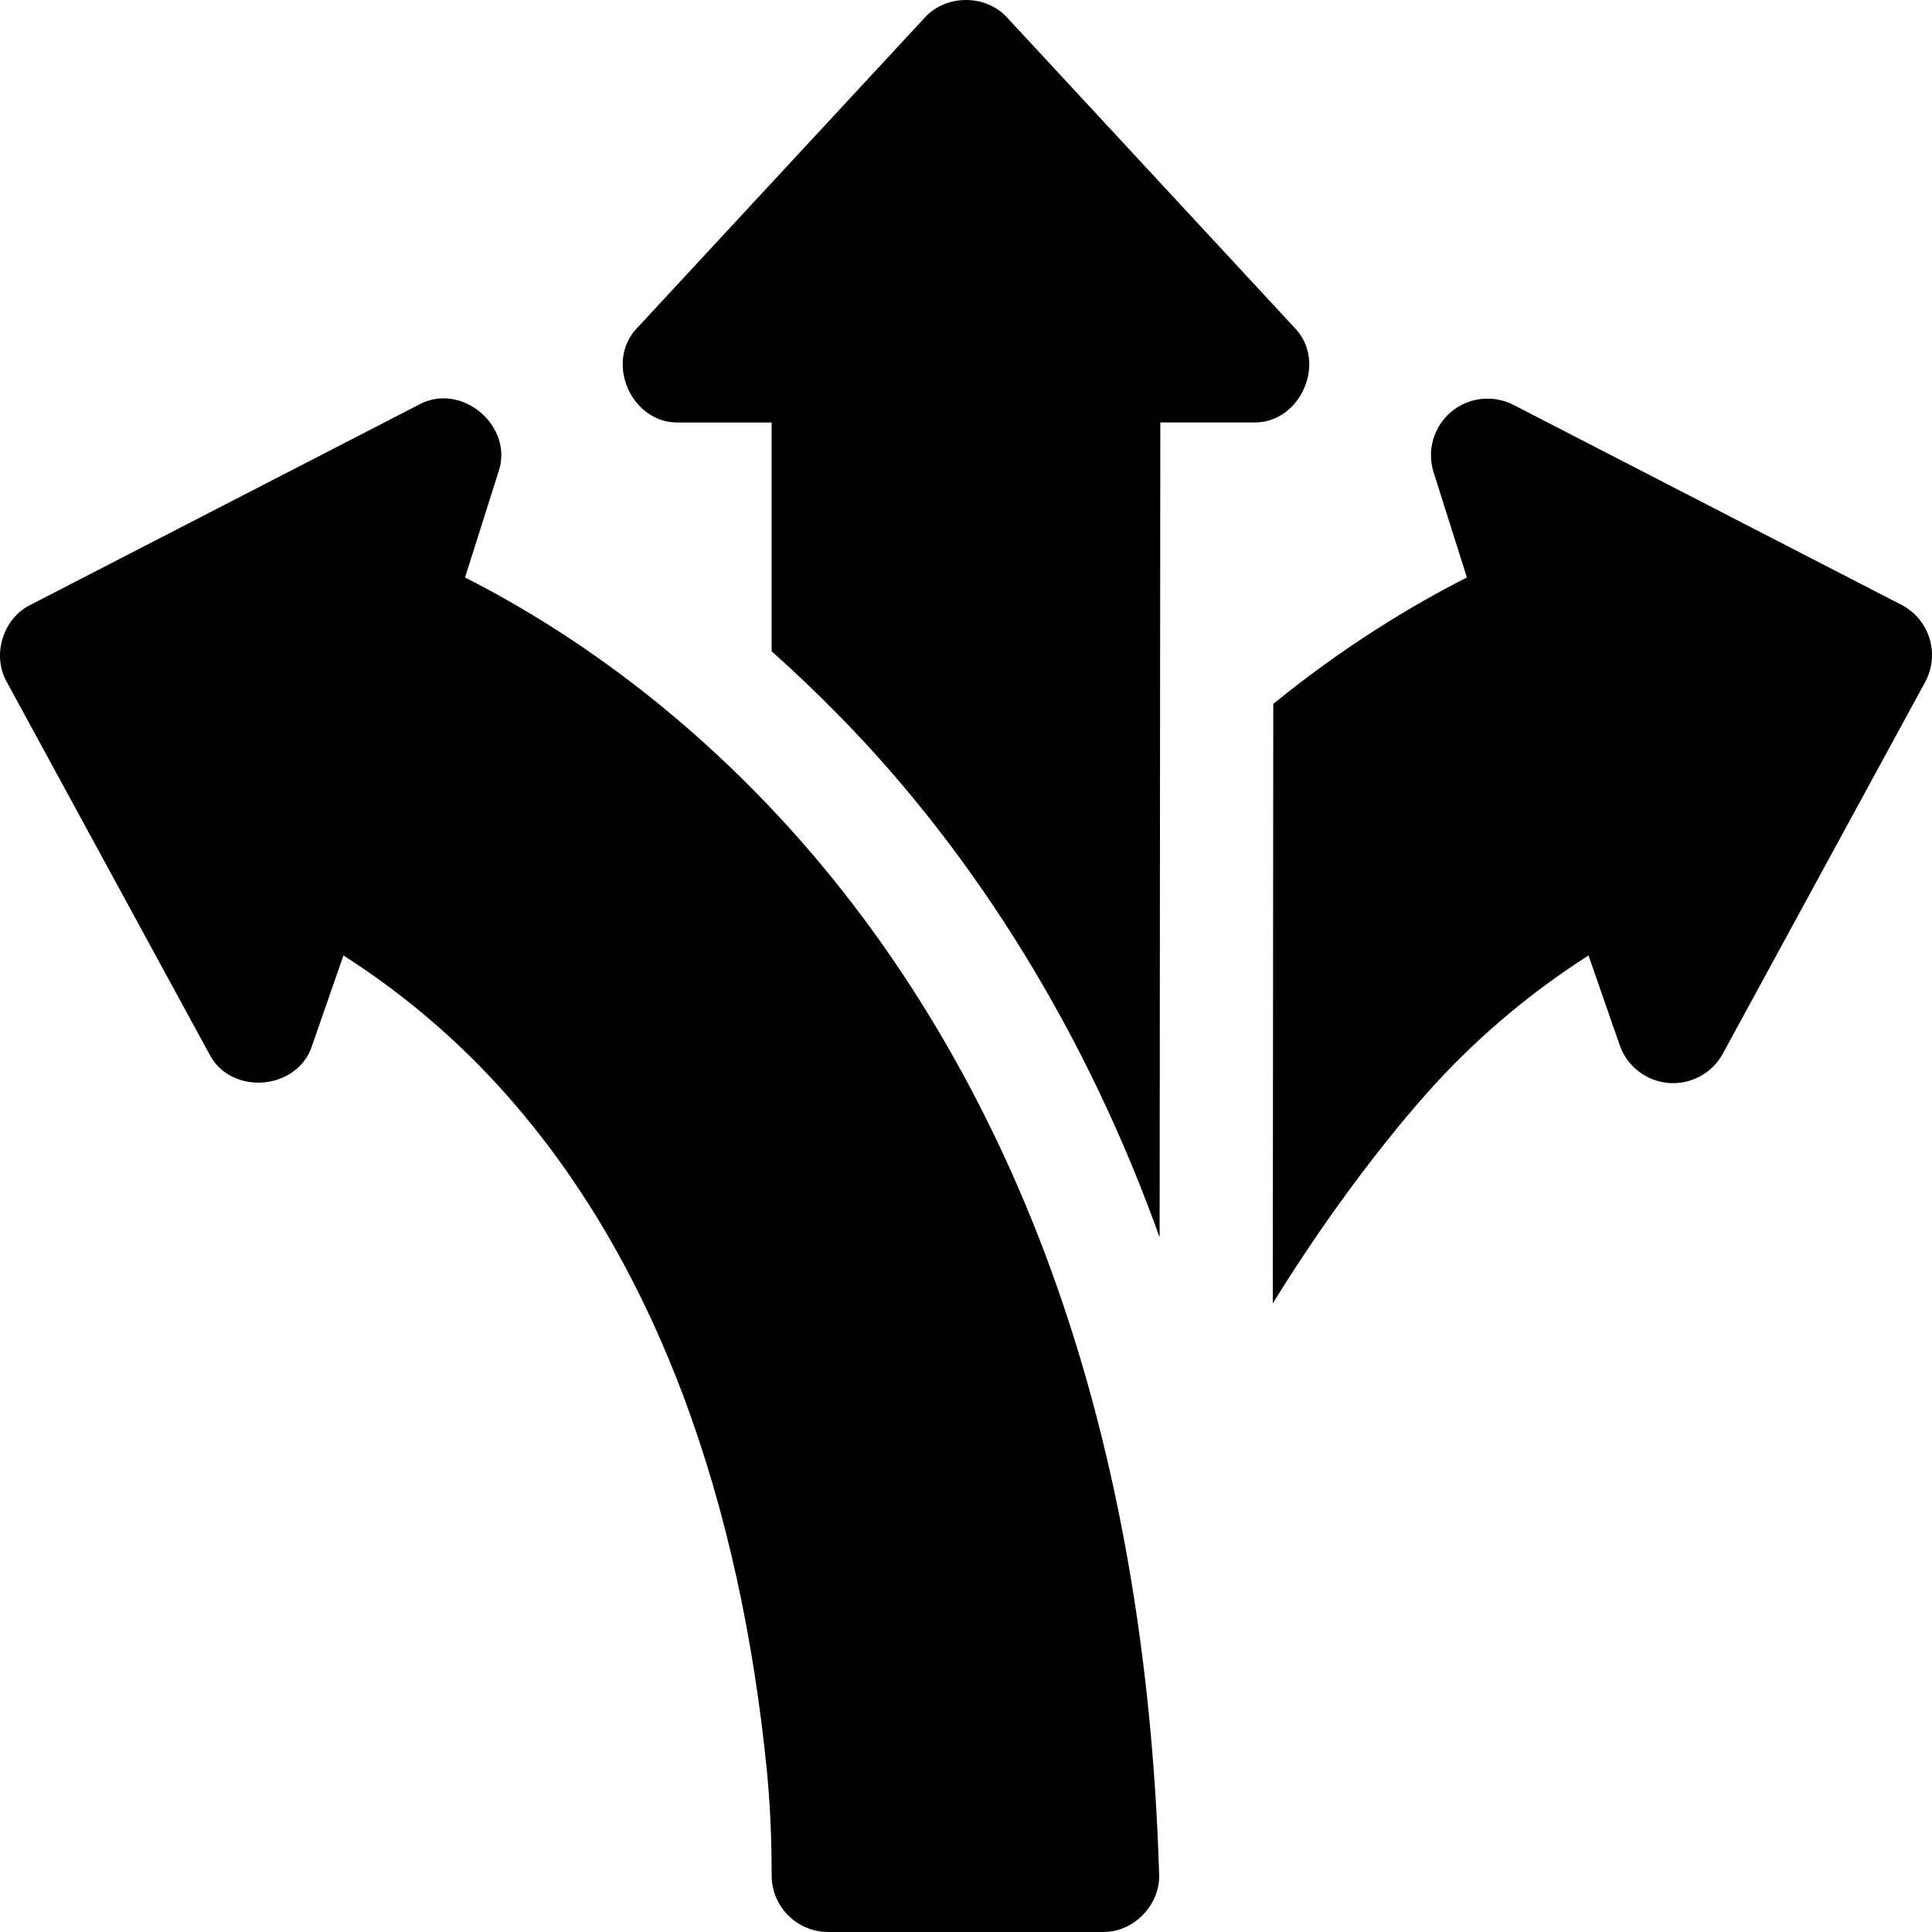
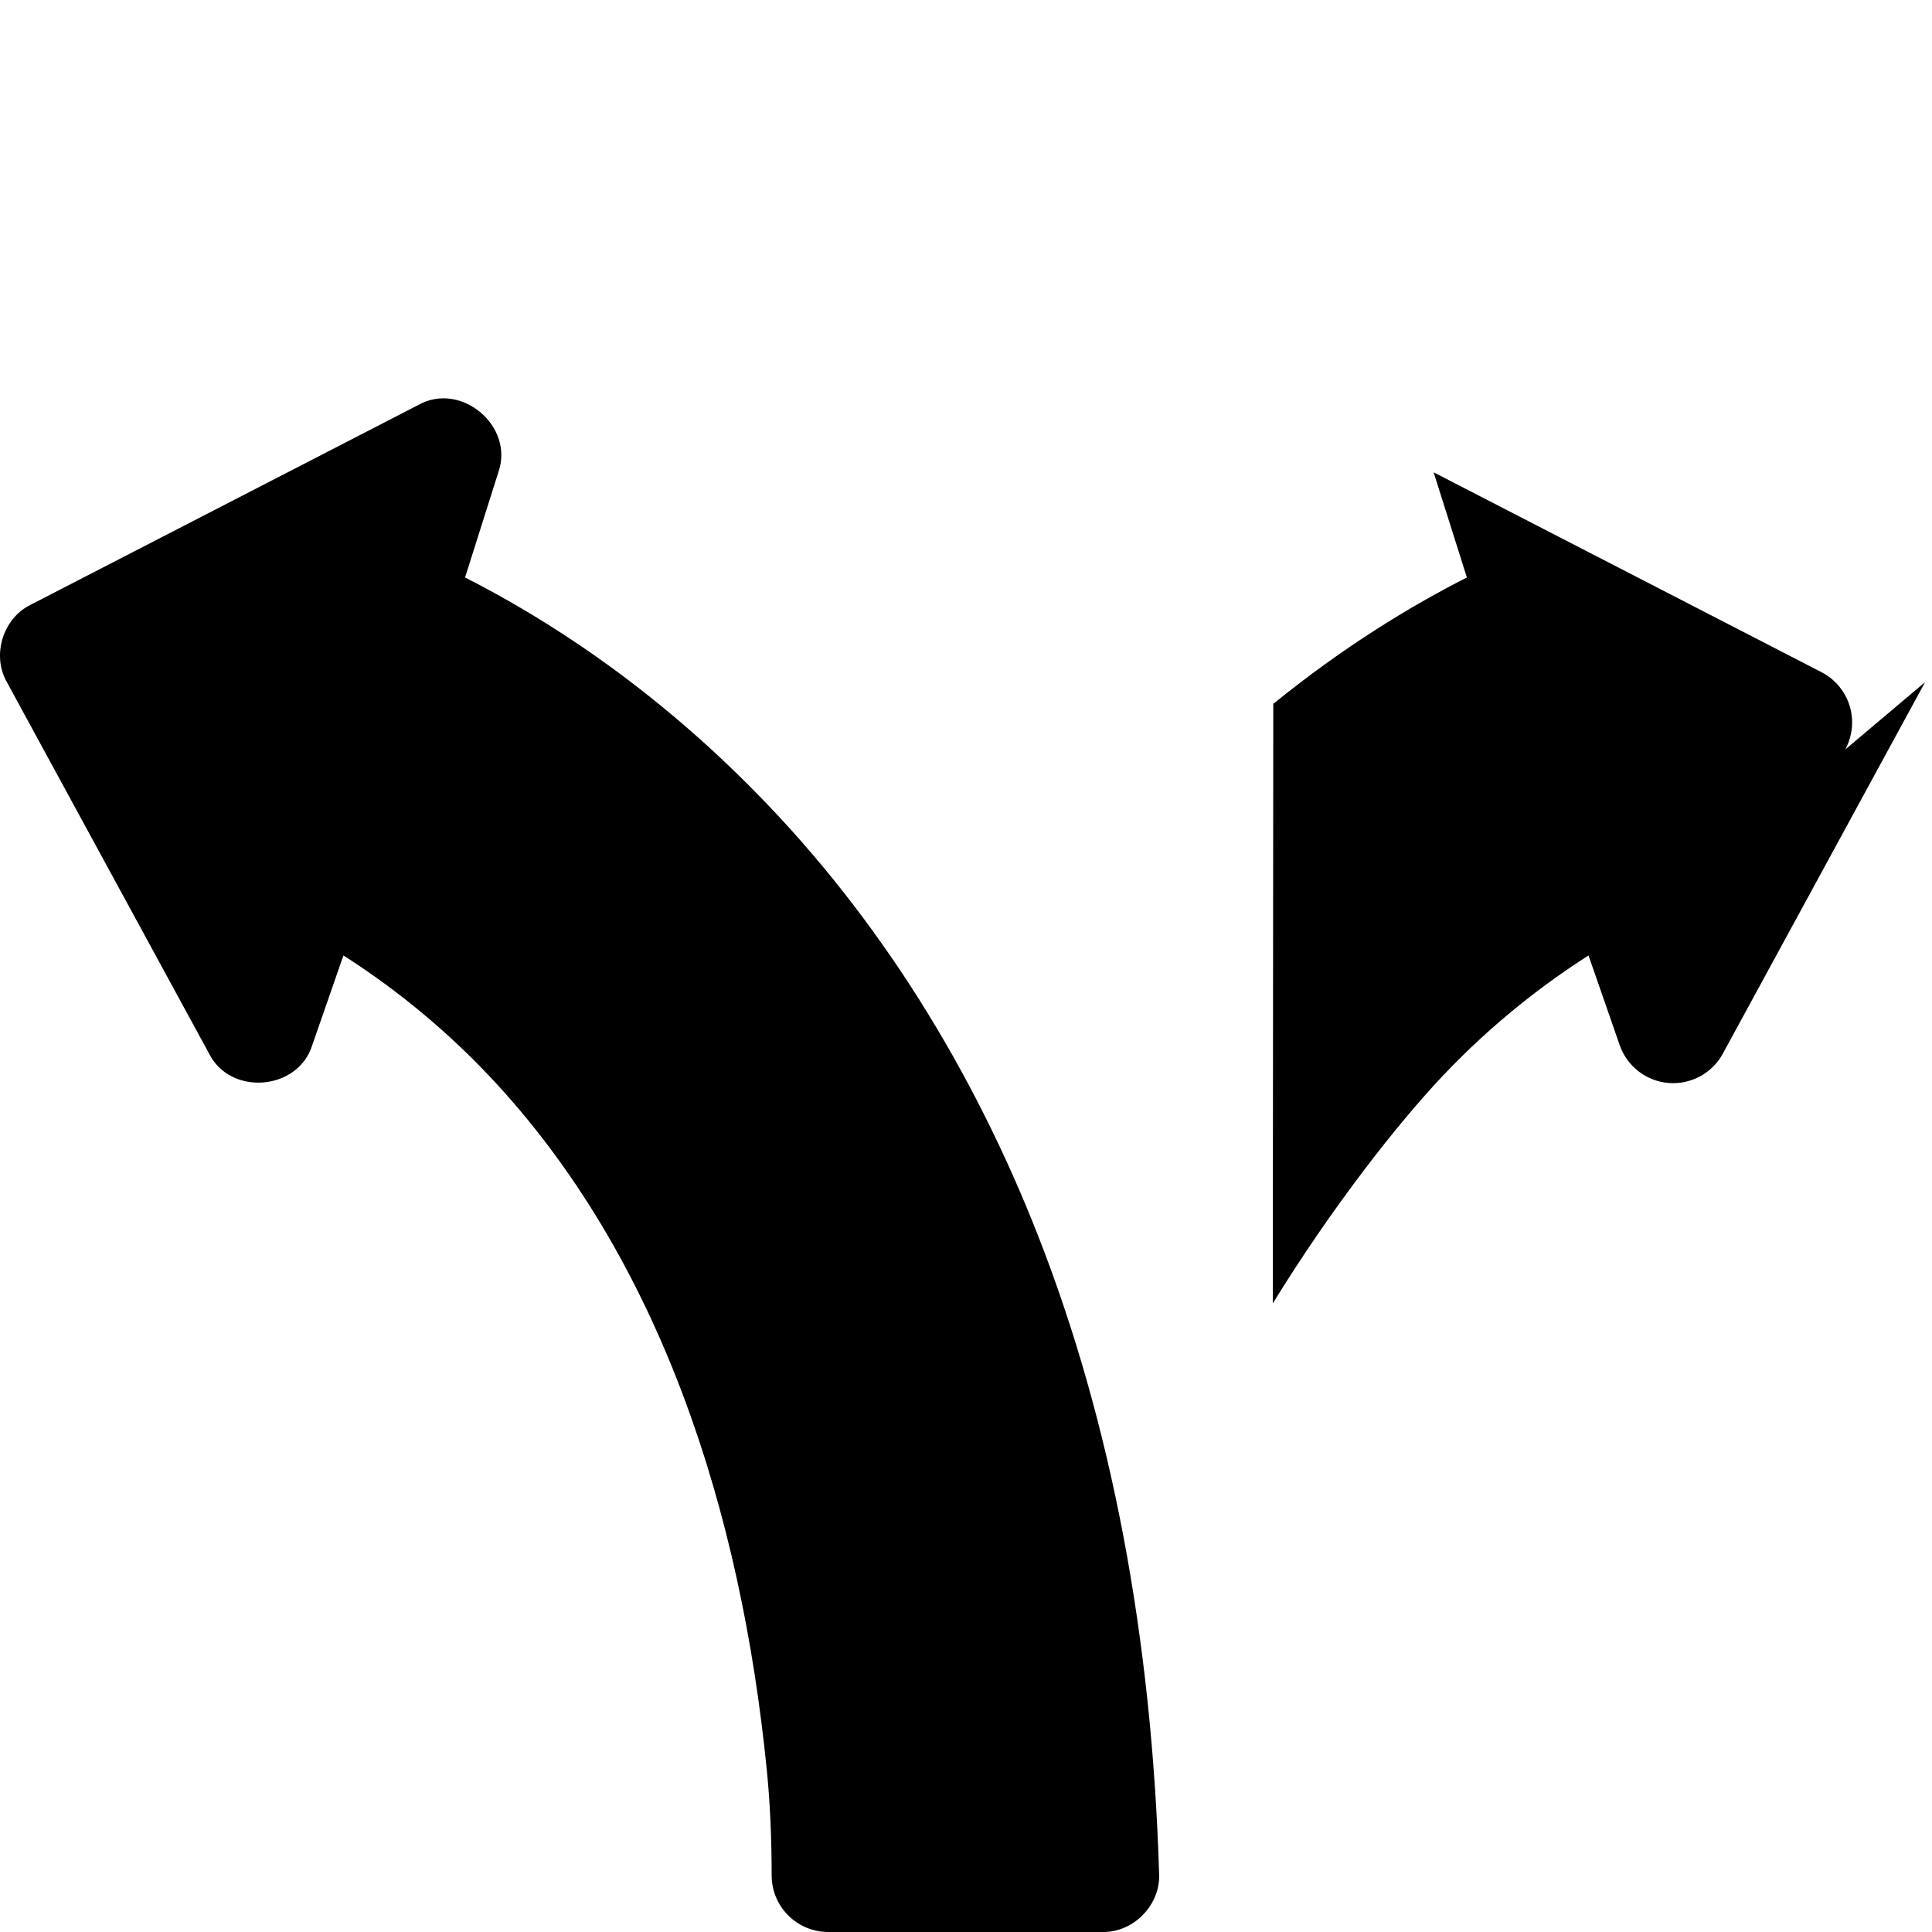
<svg xmlns="http://www.w3.org/2000/svg" id="Capa_1" enable-background="new 0 0 512 512" height="512" viewBox="0 0 512 512" width="512">
  <g>
    <g>
      <g>
-         <path d="m510.173 180.77-53.6 98.448c-2.83 5.22-8.48 8.261-14.4 7.781-5.92-.49-10.99-4.42-12.94-10.031l-8.26-23.762c-11.1 7.081-25.03 17.511-38.67 31.953-11.97 12.671-29.38 34.843-45 60.255l.13-158.883c18.75-15.231 36.57-26.012 51.31-33.493l-8.82-27.872c-1.83-5.781 0-12.091 4.63-16.001 4.63-3.9 11.15-4.64 16.54-1.86l102.78 52.964c3.59 1.85 6.28 5.06 7.47 8.921 1.18 3.859.76 8.04-1.17 11.58z" />
+         <path d="m510.173 180.77-53.6 98.448c-2.83 5.22-8.48 8.261-14.4 7.781-5.92-.49-10.99-4.42-12.94-10.031l-8.26-23.762c-11.1 7.081-25.03 17.511-38.67 31.953-11.97 12.671-29.38 34.843-45 60.255l.13-158.883c18.75-15.231 36.57-26.012 51.31-33.493l-8.82-27.872l102.78 52.964c3.59 1.85 6.28 5.06 7.47 8.921 1.18 3.859.76 8.04-1.17 11.58z" />
      </g>
    </g>
-     <path d="m331.992 111.964h-24.5l-.18 215.958c-18.932-52.992-48.357-101.187-85.38-138.711-5.66-5.77-11.48-11.311-17.44-16.601v-60.645h-24.5c-12.69.42-19.95-16.161-11-25.202l76-82.007c5.63-6.34 16.37-6.34 22 0l76 82.007c8.95 9.03 1.7 25.621-11 25.201z" />
    <path d="m275.125 327.532c-17.107-43.666-41.951-84.044-74.601-117.3-27.871-28.442-55.831-46.314-77.281-57.195l8.82-27.872c4.315-12.211-9.856-24.181-21.17-17.861l-102.772 52.964c-7.358 3.597-10.361 13.396-6.3 20.502l53.591 98.448c5.666 11.3 23.595 9.814 27.34-2.25l8.26-23.762c11.1 7.081 25.02 17.511 38.66 31.953 45.464 48.154 66.719 115.522 73.551 184.015.86 8.751 1.27 17.852 1.27 27.822 0 8.281 6.72 15.001 15 15.001h72.691c8.219.173 15.416-7.236 14.99-15.451-1.899-62.705-12.679-119.56-32.049-169.014z" />
  </g>
</svg>